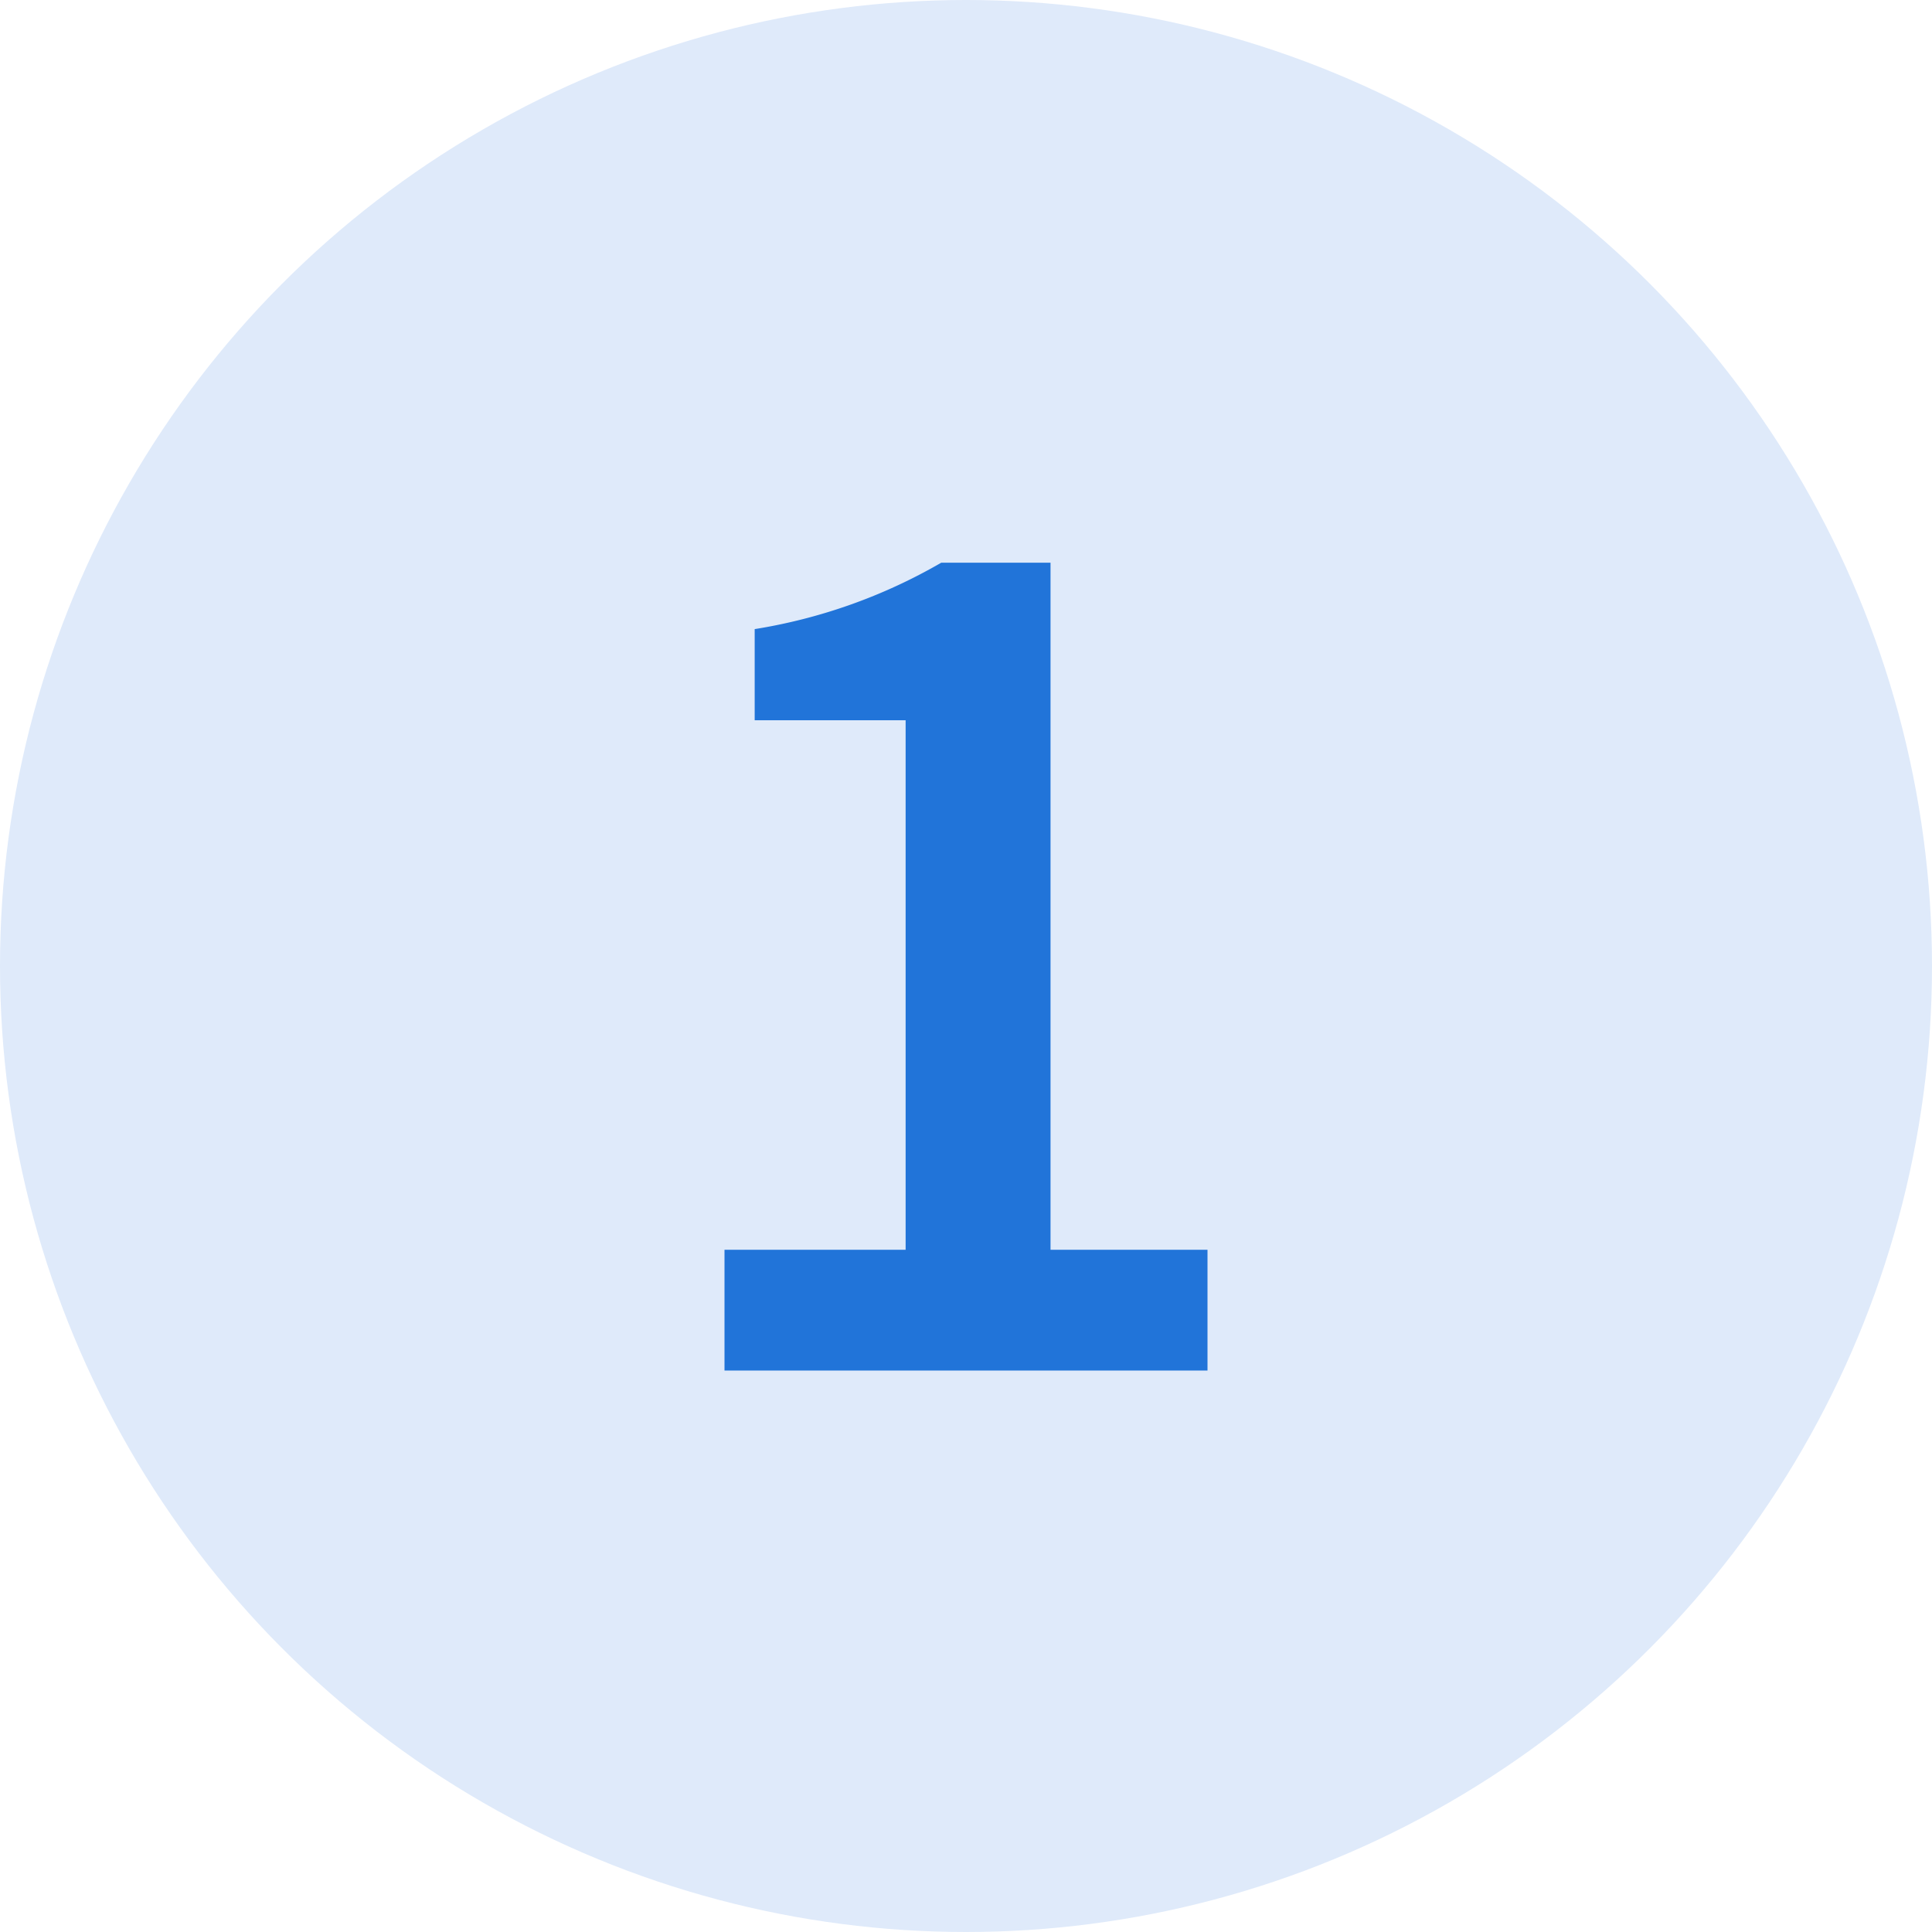
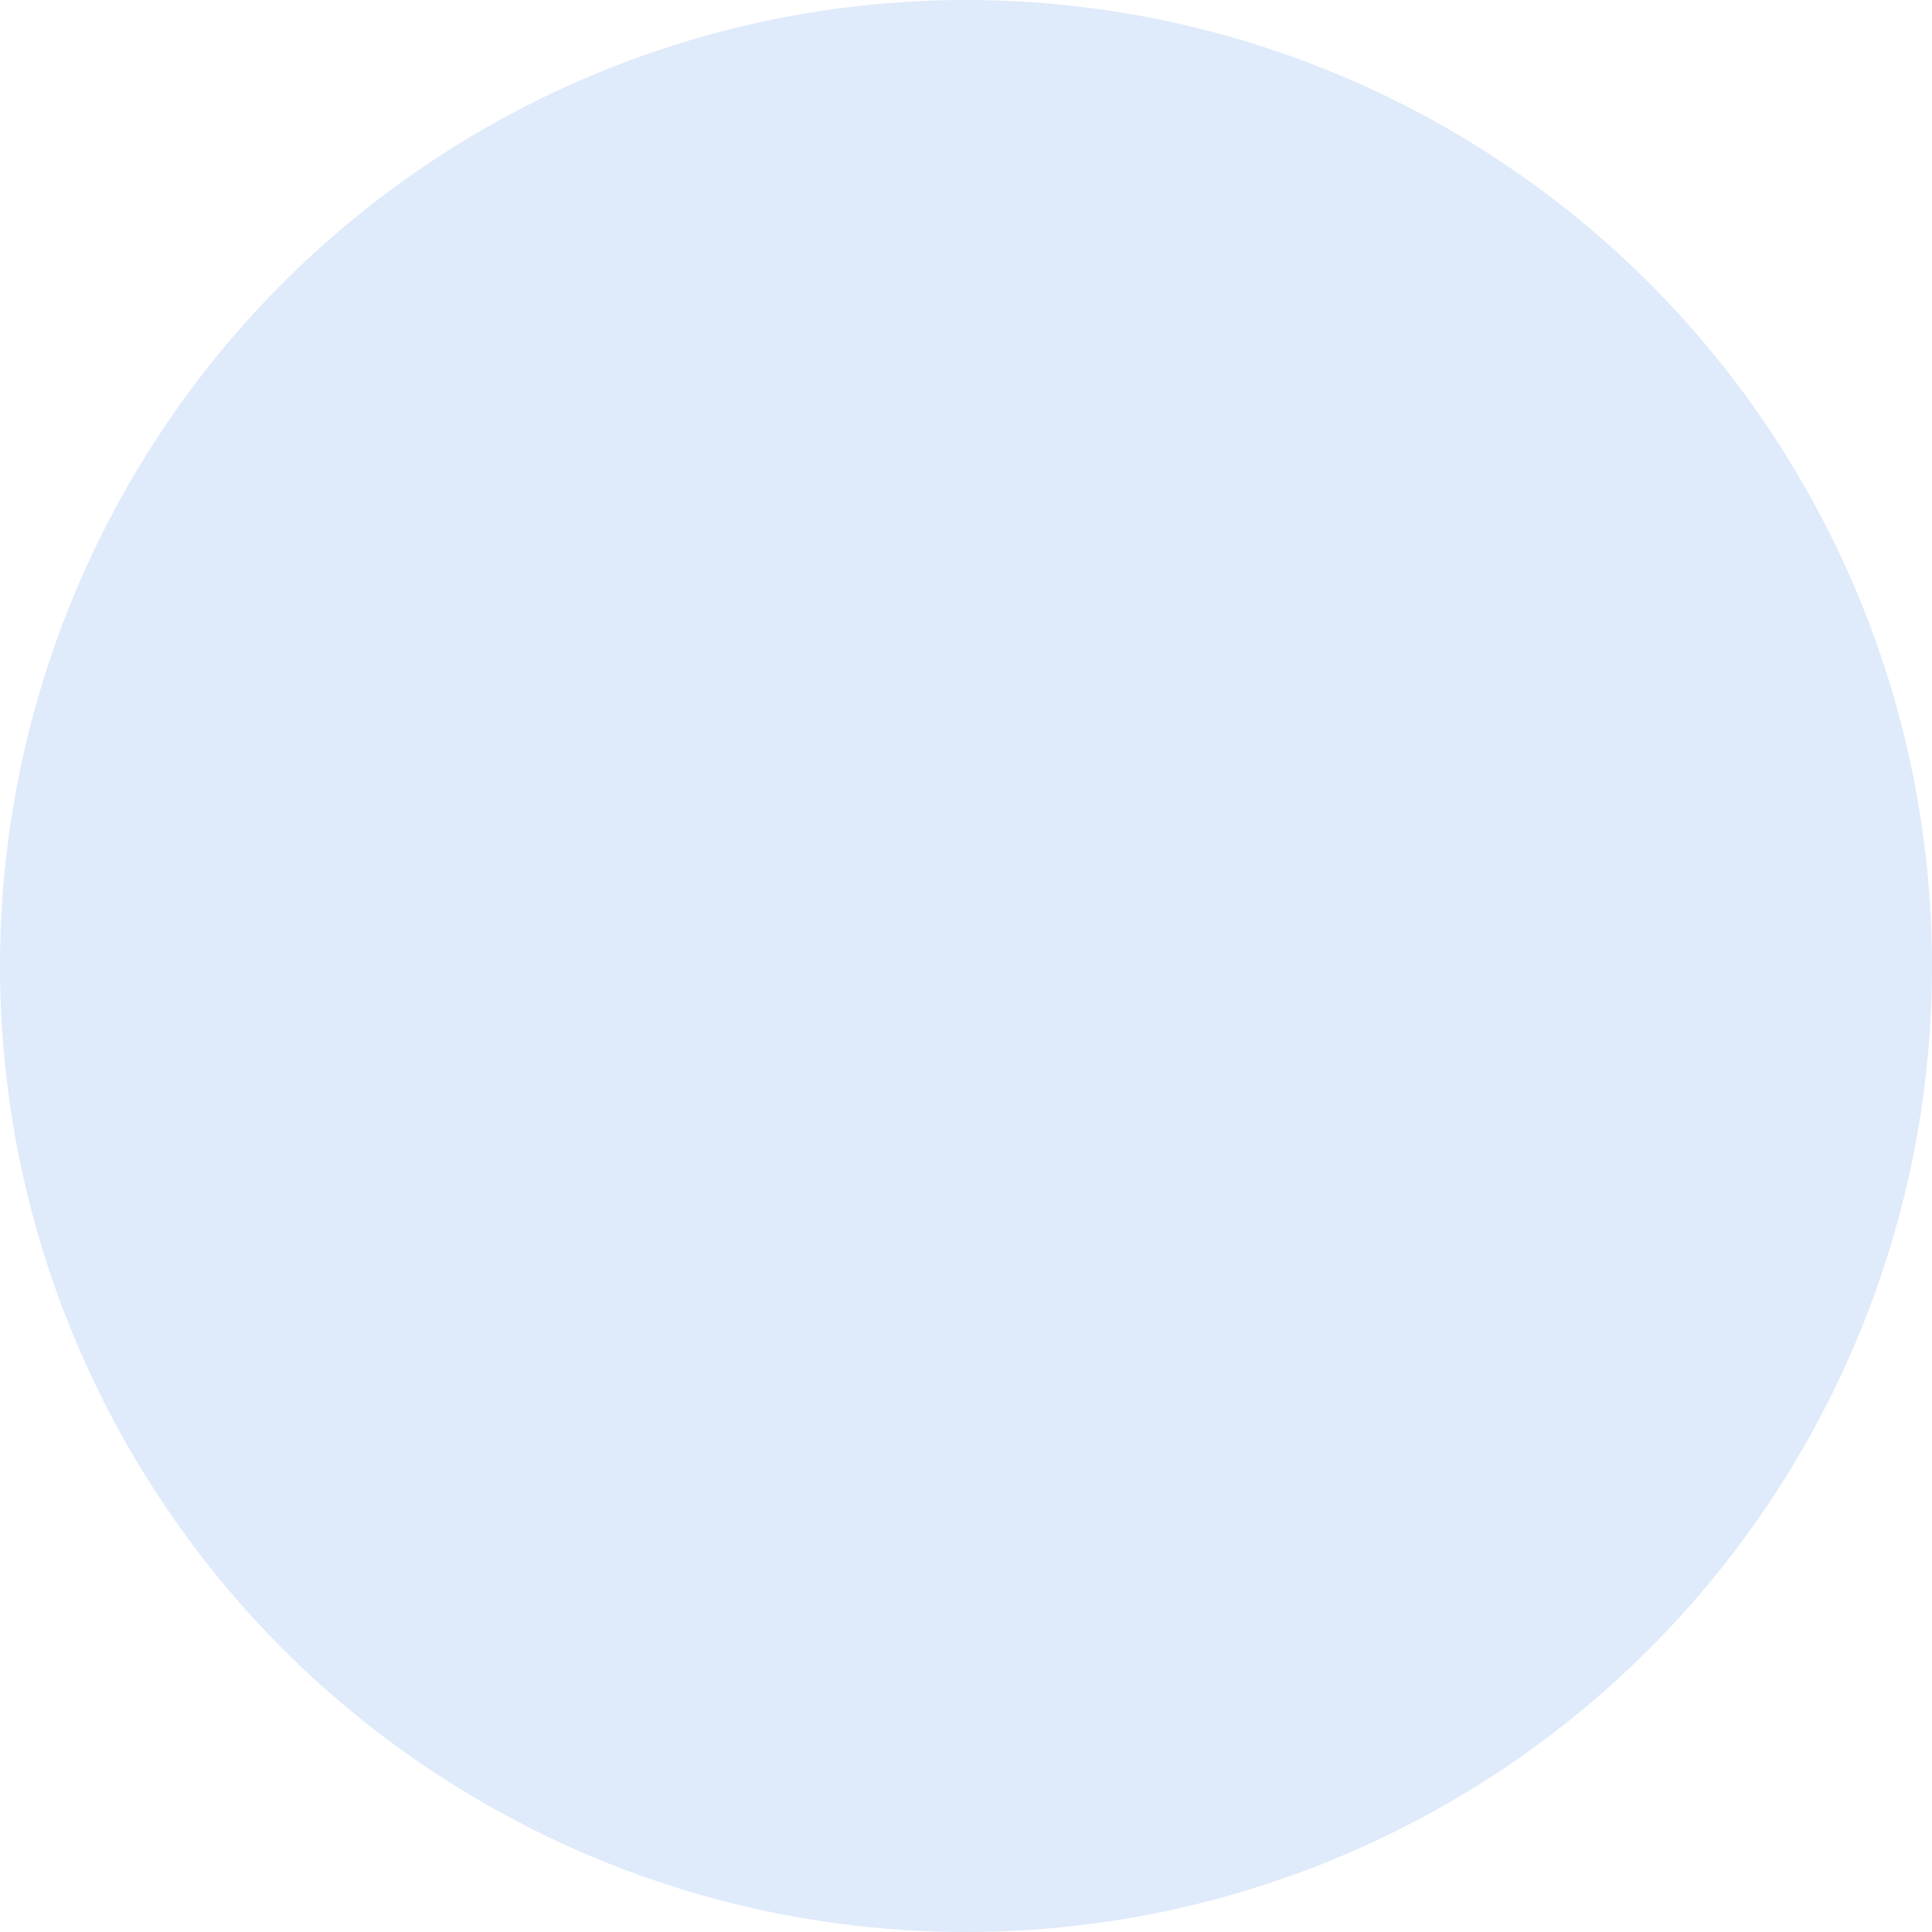
<svg xmlns="http://www.w3.org/2000/svg" viewBox="0 0 32 32">
  <defs>
    <style>.cls-1{fill:#dfeafa;}.cls-2{fill:#2174d9;}</style>
  </defs>
  <title>symbols</title>
  <g id="Layer_7" data-name="Layer 7">
    <circle class="cls-1" cx="16" cy="16" r="16" />
-     <path class="cls-2" d="M12,20.7h3V11.93H12.5V10.42a9,9,0,0,0,3.09-1.1H17.4V20.7H20v2H12Z" />
  </g>
</svg>